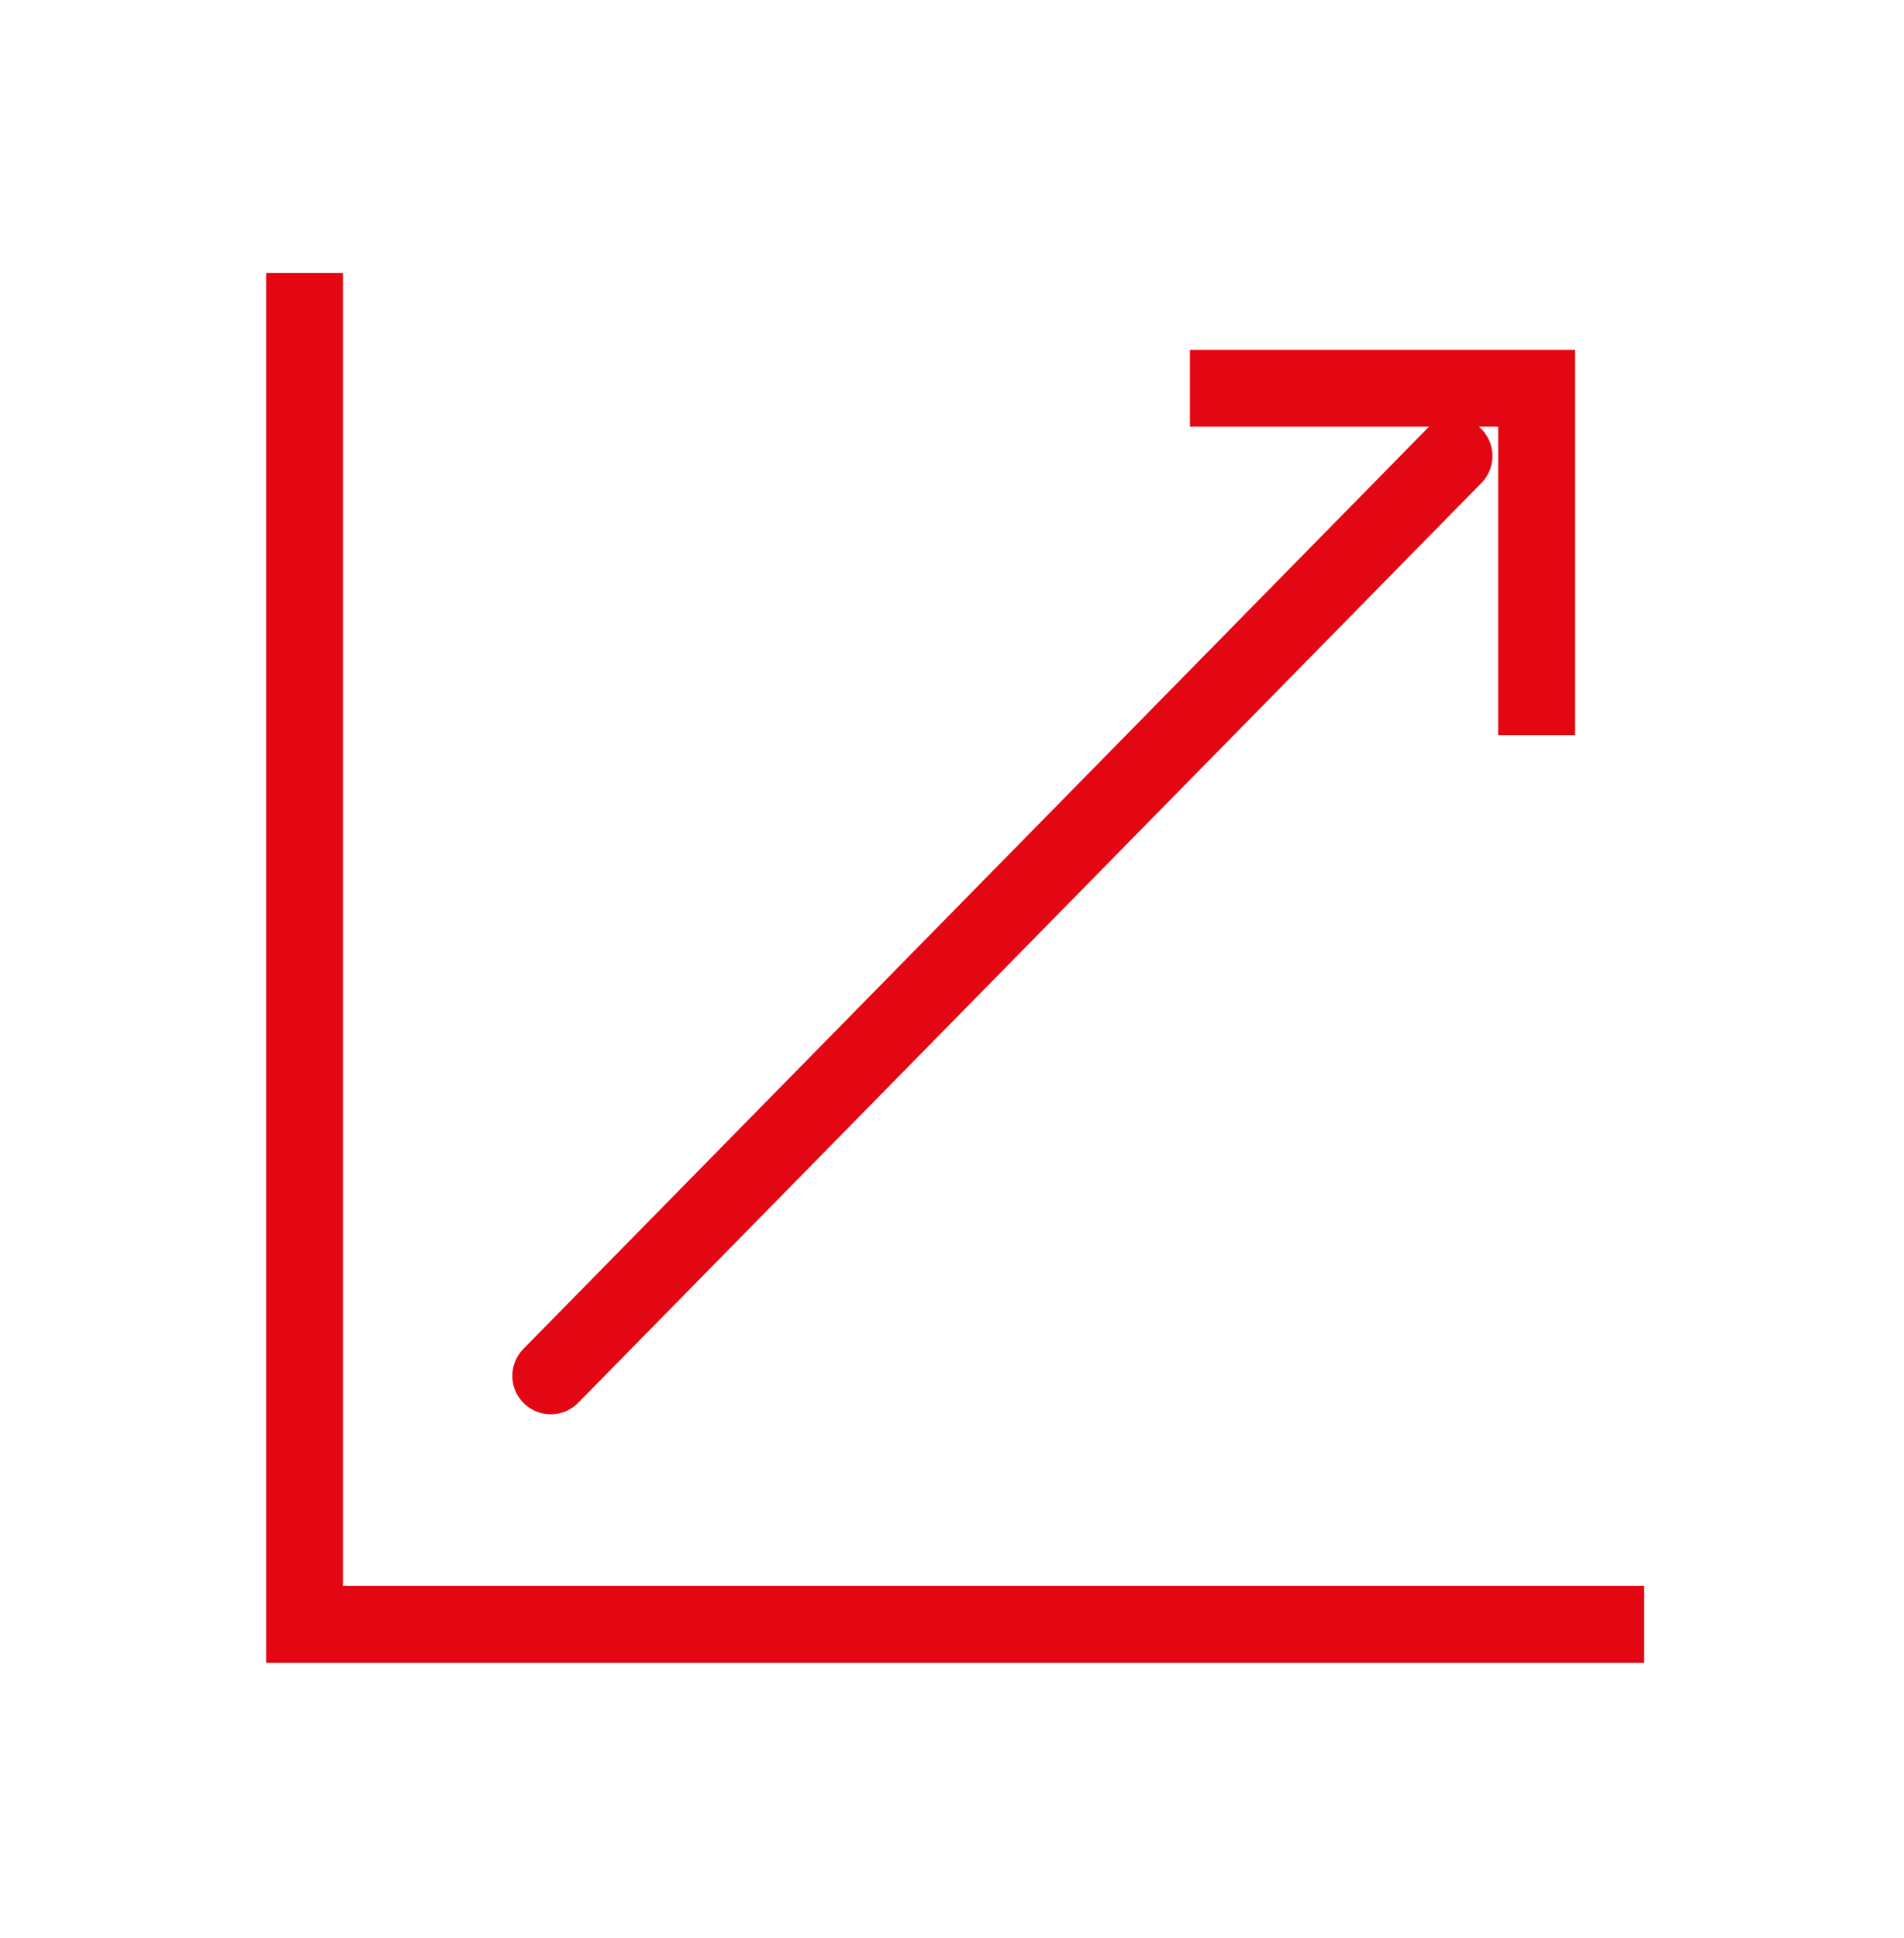
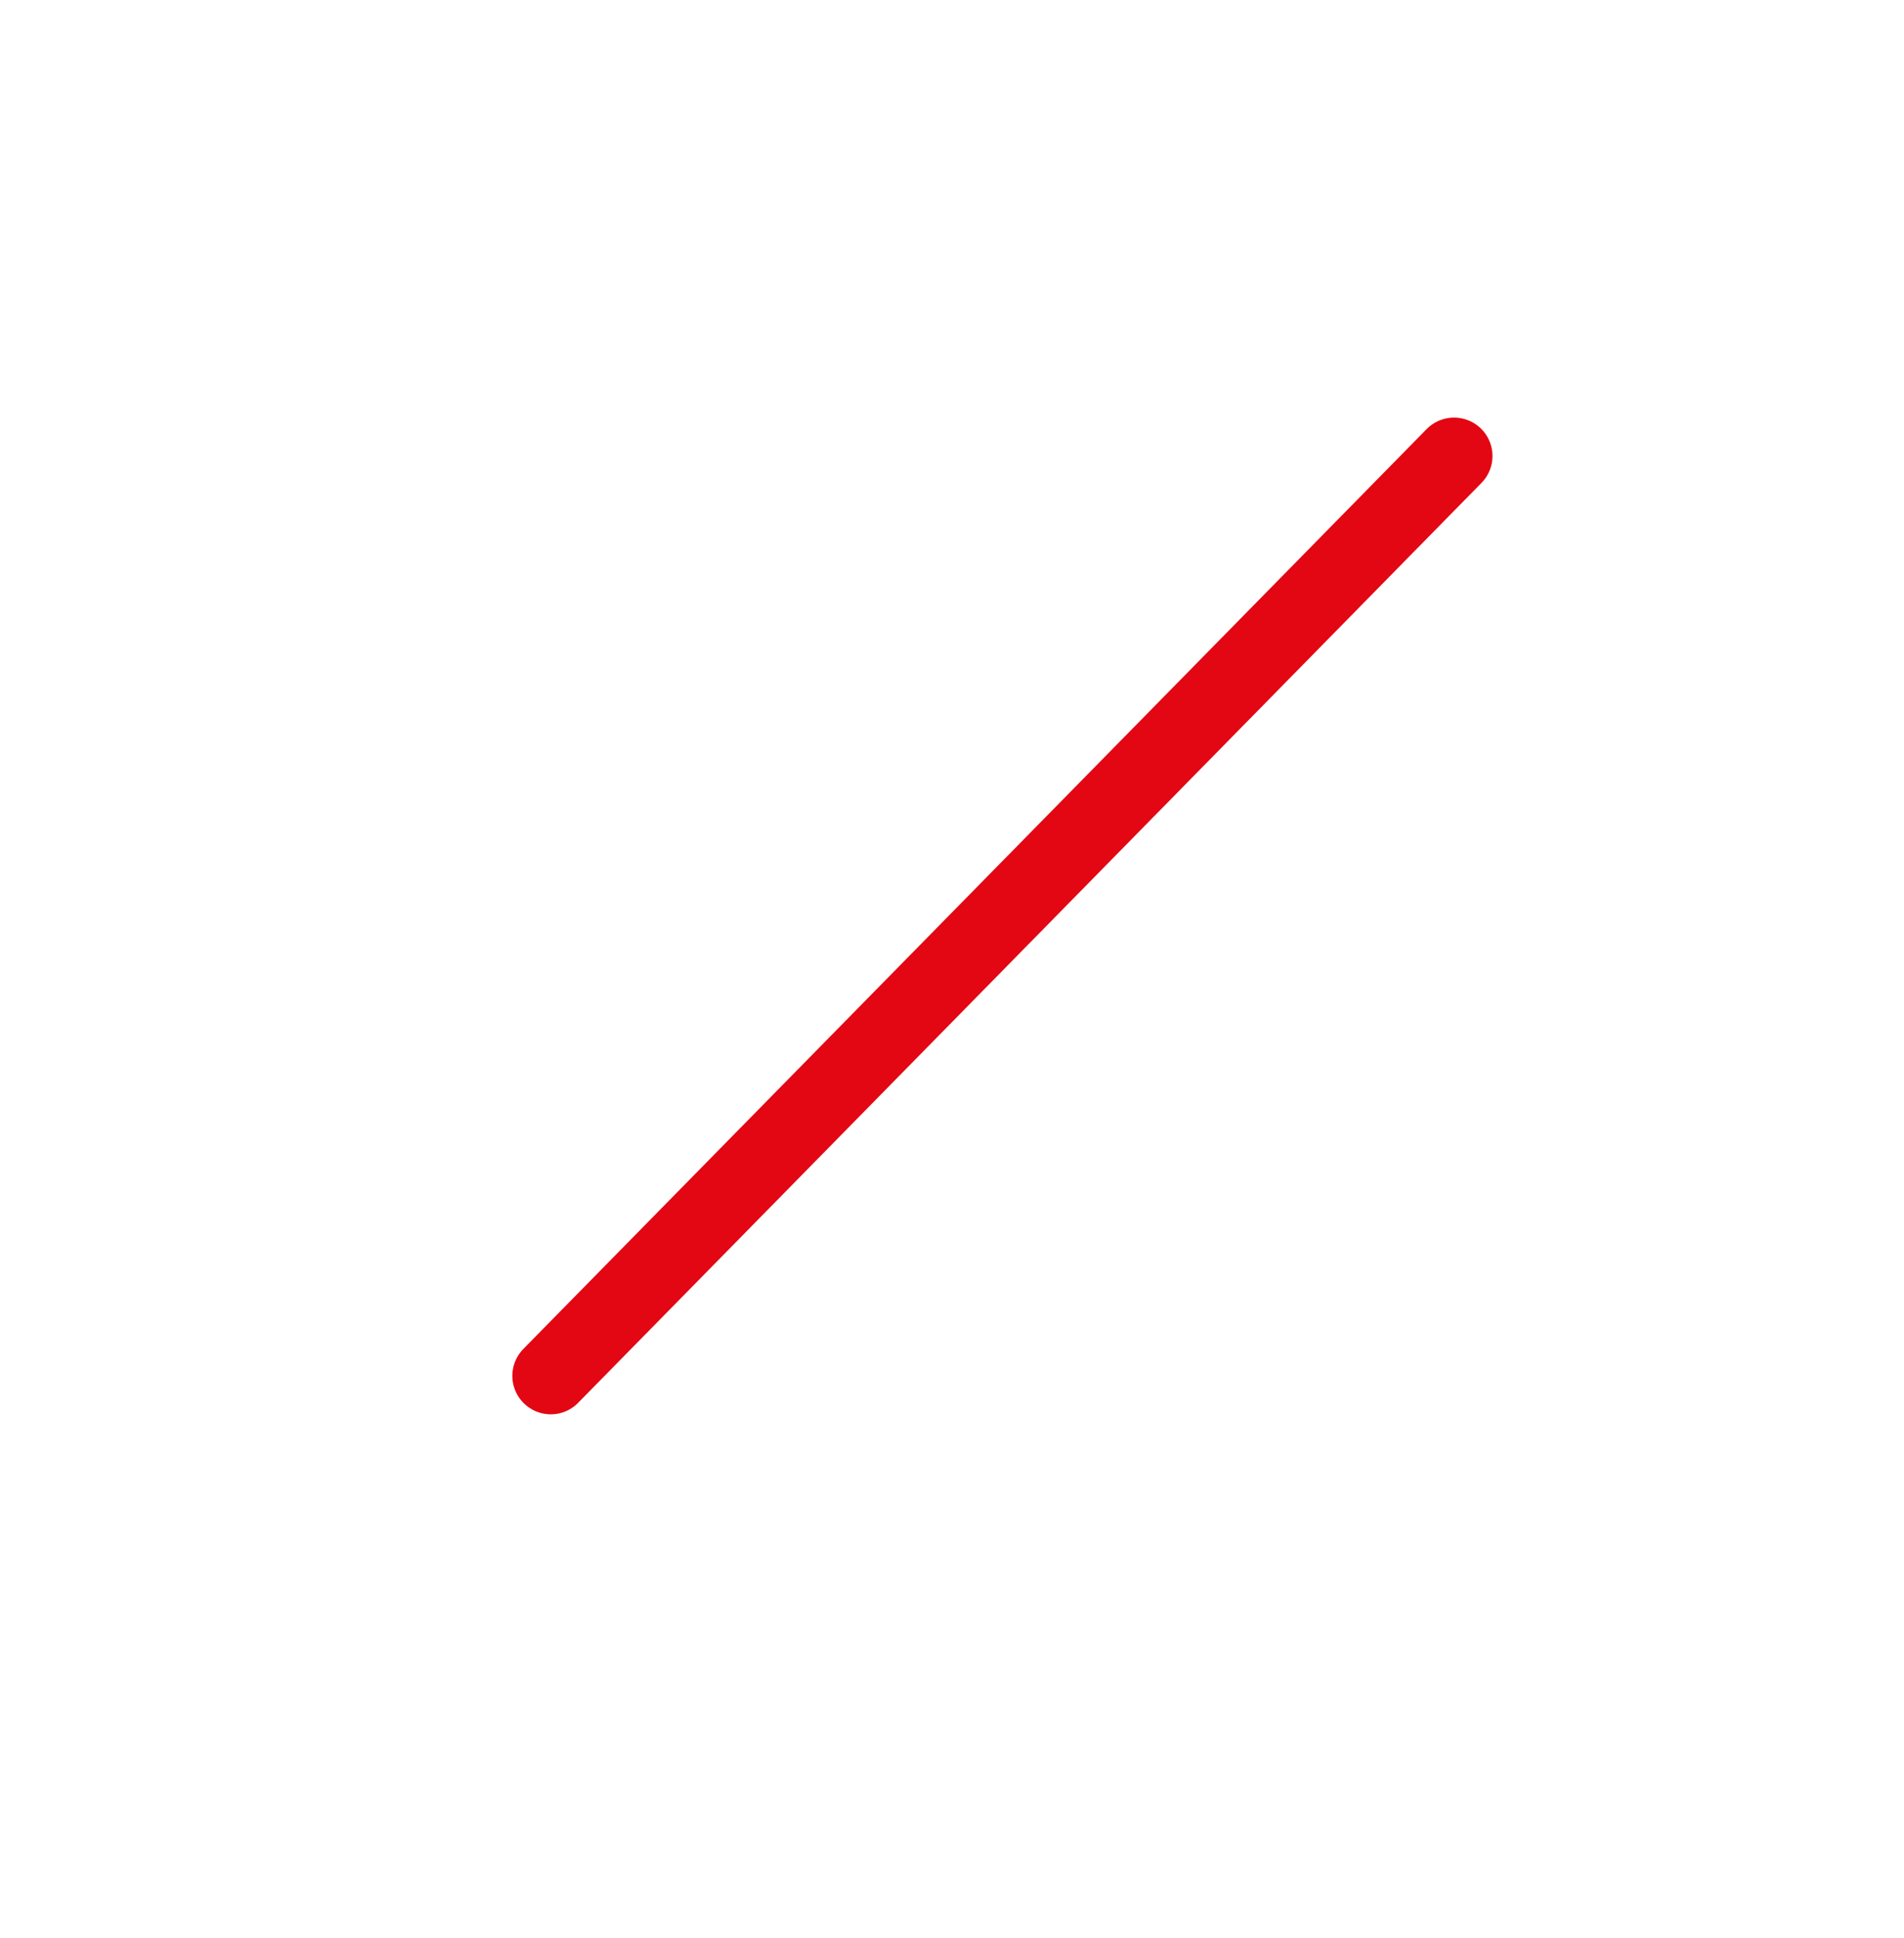
<svg xmlns="http://www.w3.org/2000/svg" width="57" height="58" viewBox="0 0 57 58" fill="none">
-   <path d="M48.071 48.616H9.117V9.317" stroke="#E30613" stroke-width="2.3" stroke-miterlimit="10" stroke-linecap="square" />
  <path d="M16.488 41.179L43.53 13.648" stroke="#E30613" stroke-width="2.3" stroke-miterlimit="10" stroke-linecap="round" stroke-linejoin="round" />
-   <path d="M36.773 11.622H46.002V20.851" stroke="#E30613" stroke-width="2.3" stroke-miterlimit="10" stroke-linecap="square" />
</svg>